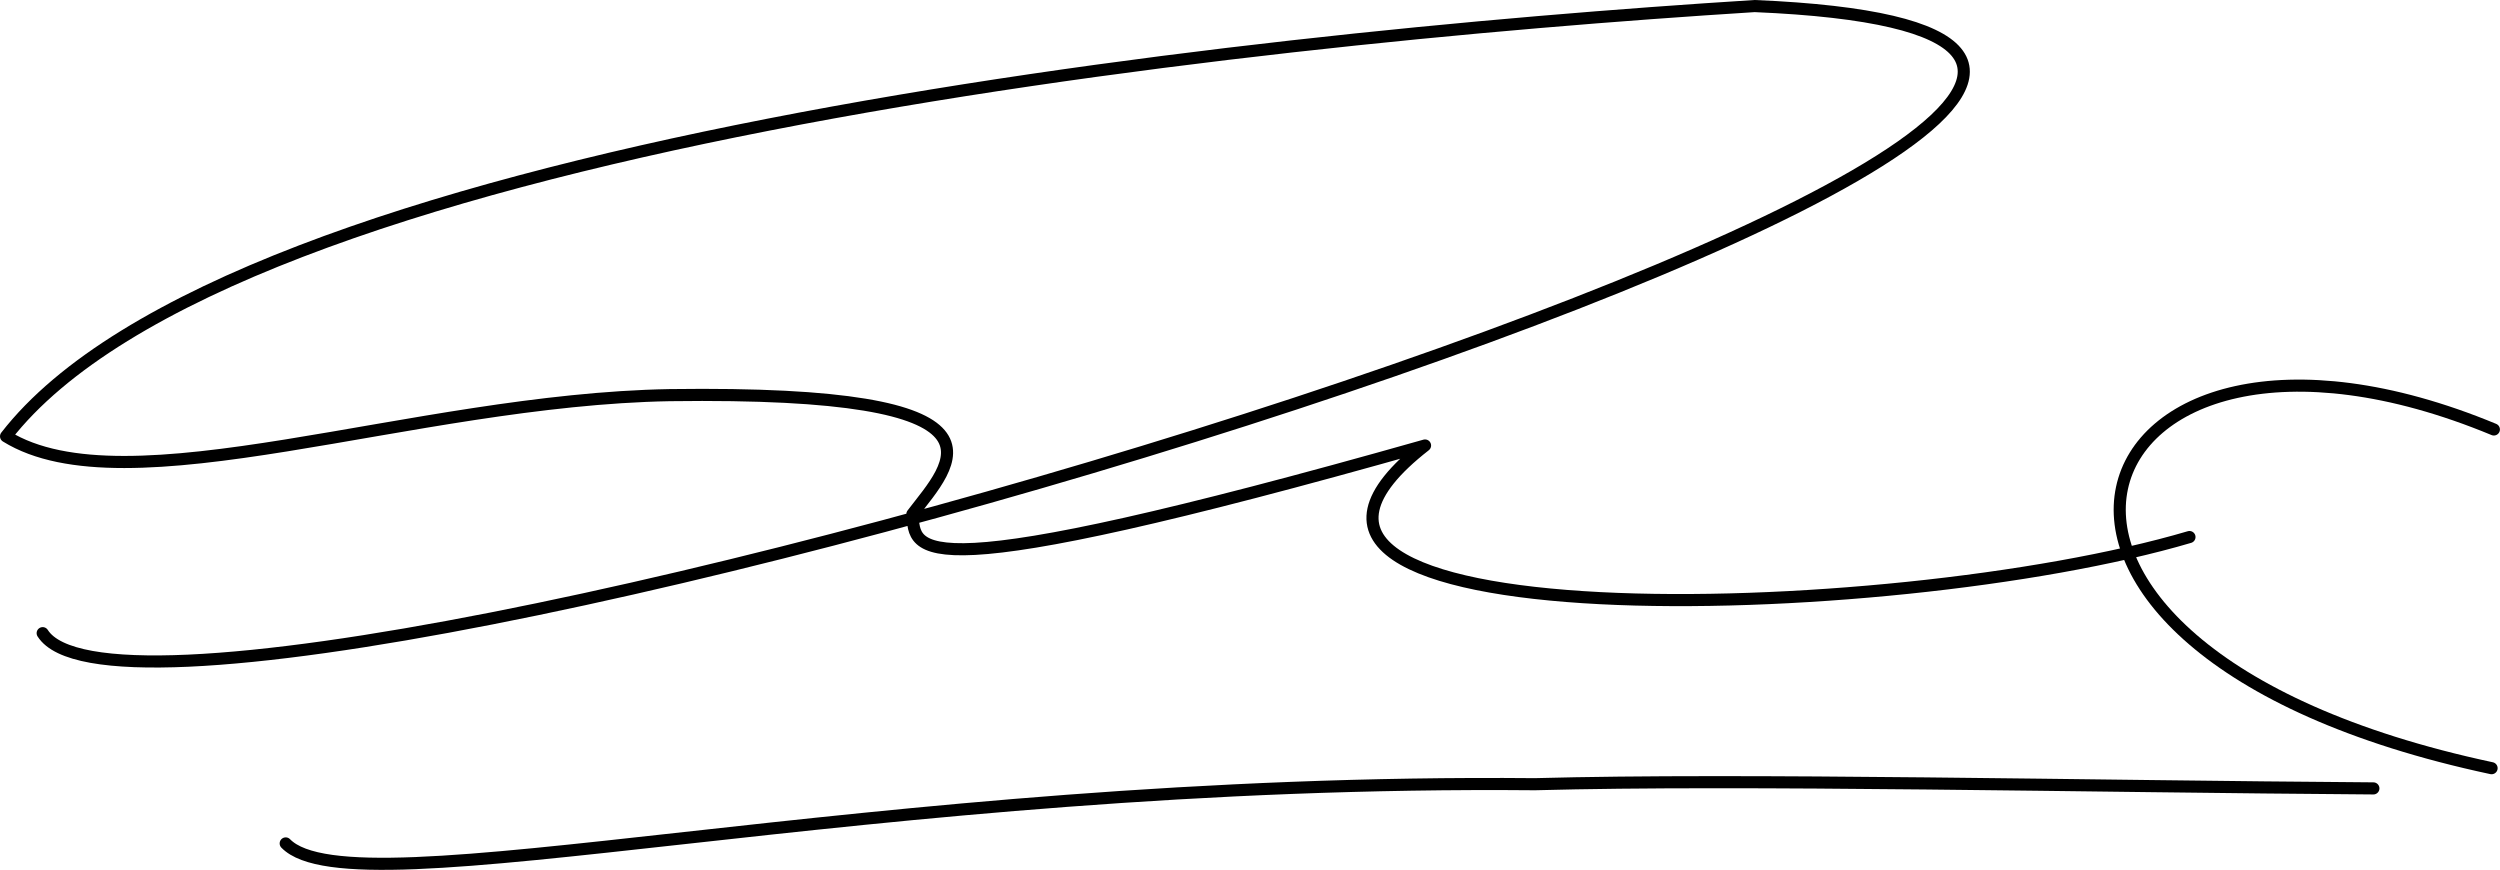
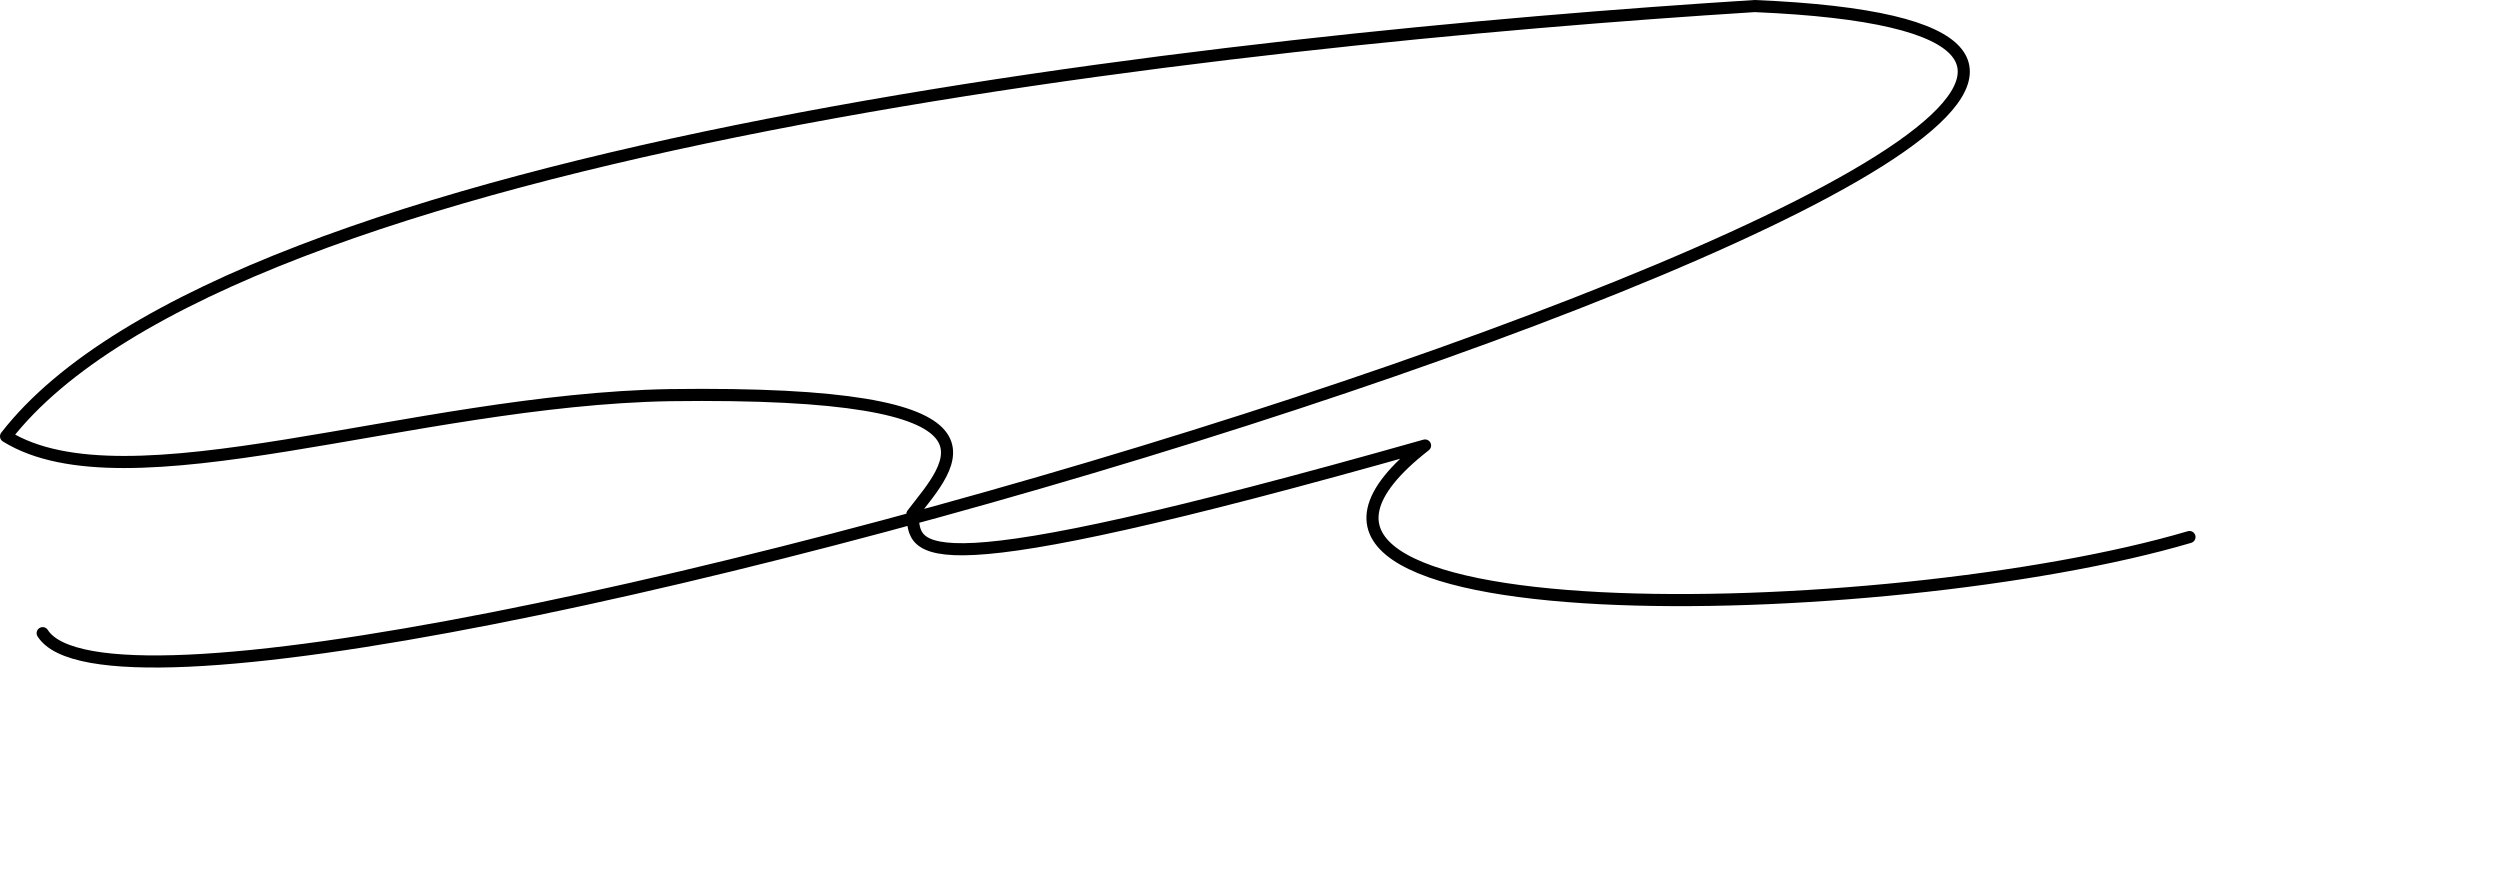
<svg xmlns="http://www.w3.org/2000/svg" id="svg8" version="1.1" viewBox="0 0 412.873 143.659" height="143.659mm" width="412.873mm">
  <defs id="defs2" />
  <g transform="translate(160.506,-258.202)" id="layer1">
    <path id="path837" d="m -153.458,362.768 c 19.253,30.396 438.263,-97.008 282.726,-103.565 -86.57,5.45 -251.584,23.112 -288.774,71.06 19.877,12.31 67.025,-6.046 109.613,-6.804 59.318,-0.804 46.346,11.395 40.065,19.655 0.535,6.086 -1.228,12.991 84.667,-11.339 -41.469,32.369 76.453,29.822 126.244,15.119" style="fill:none;stroke:#000000;stroke-width:2;stroke-linecap:round;stroke-linejoin:round;stroke-miterlimit:4;stroke-dasharray:none;stroke-opacity:1" />
-     <path id="path839" d="m 251.354,329.128 c -69.258,-28.704 -94.402,35.877 -0.378,55.94" style="fill:none;stroke:#000000;stroke-width:2;stroke-linecap:round;stroke-linejoin:round;stroke-miterlimit:4;stroke-dasharray:none;stroke-opacity:1" />
-     <path id="path841" d="m -113.322,397.493 c 11.295,11.663 95.842,-10.796 206.304,-9.779 34.443,-0.941 91.39,0.369 138.473,0.692" style="fill:none;stroke:#000000;stroke-width:2;stroke-linecap:round;stroke-linejoin:round;stroke-miterlimit:4;stroke-dasharray:none;stroke-opacity:1" />
  </g>
</svg>